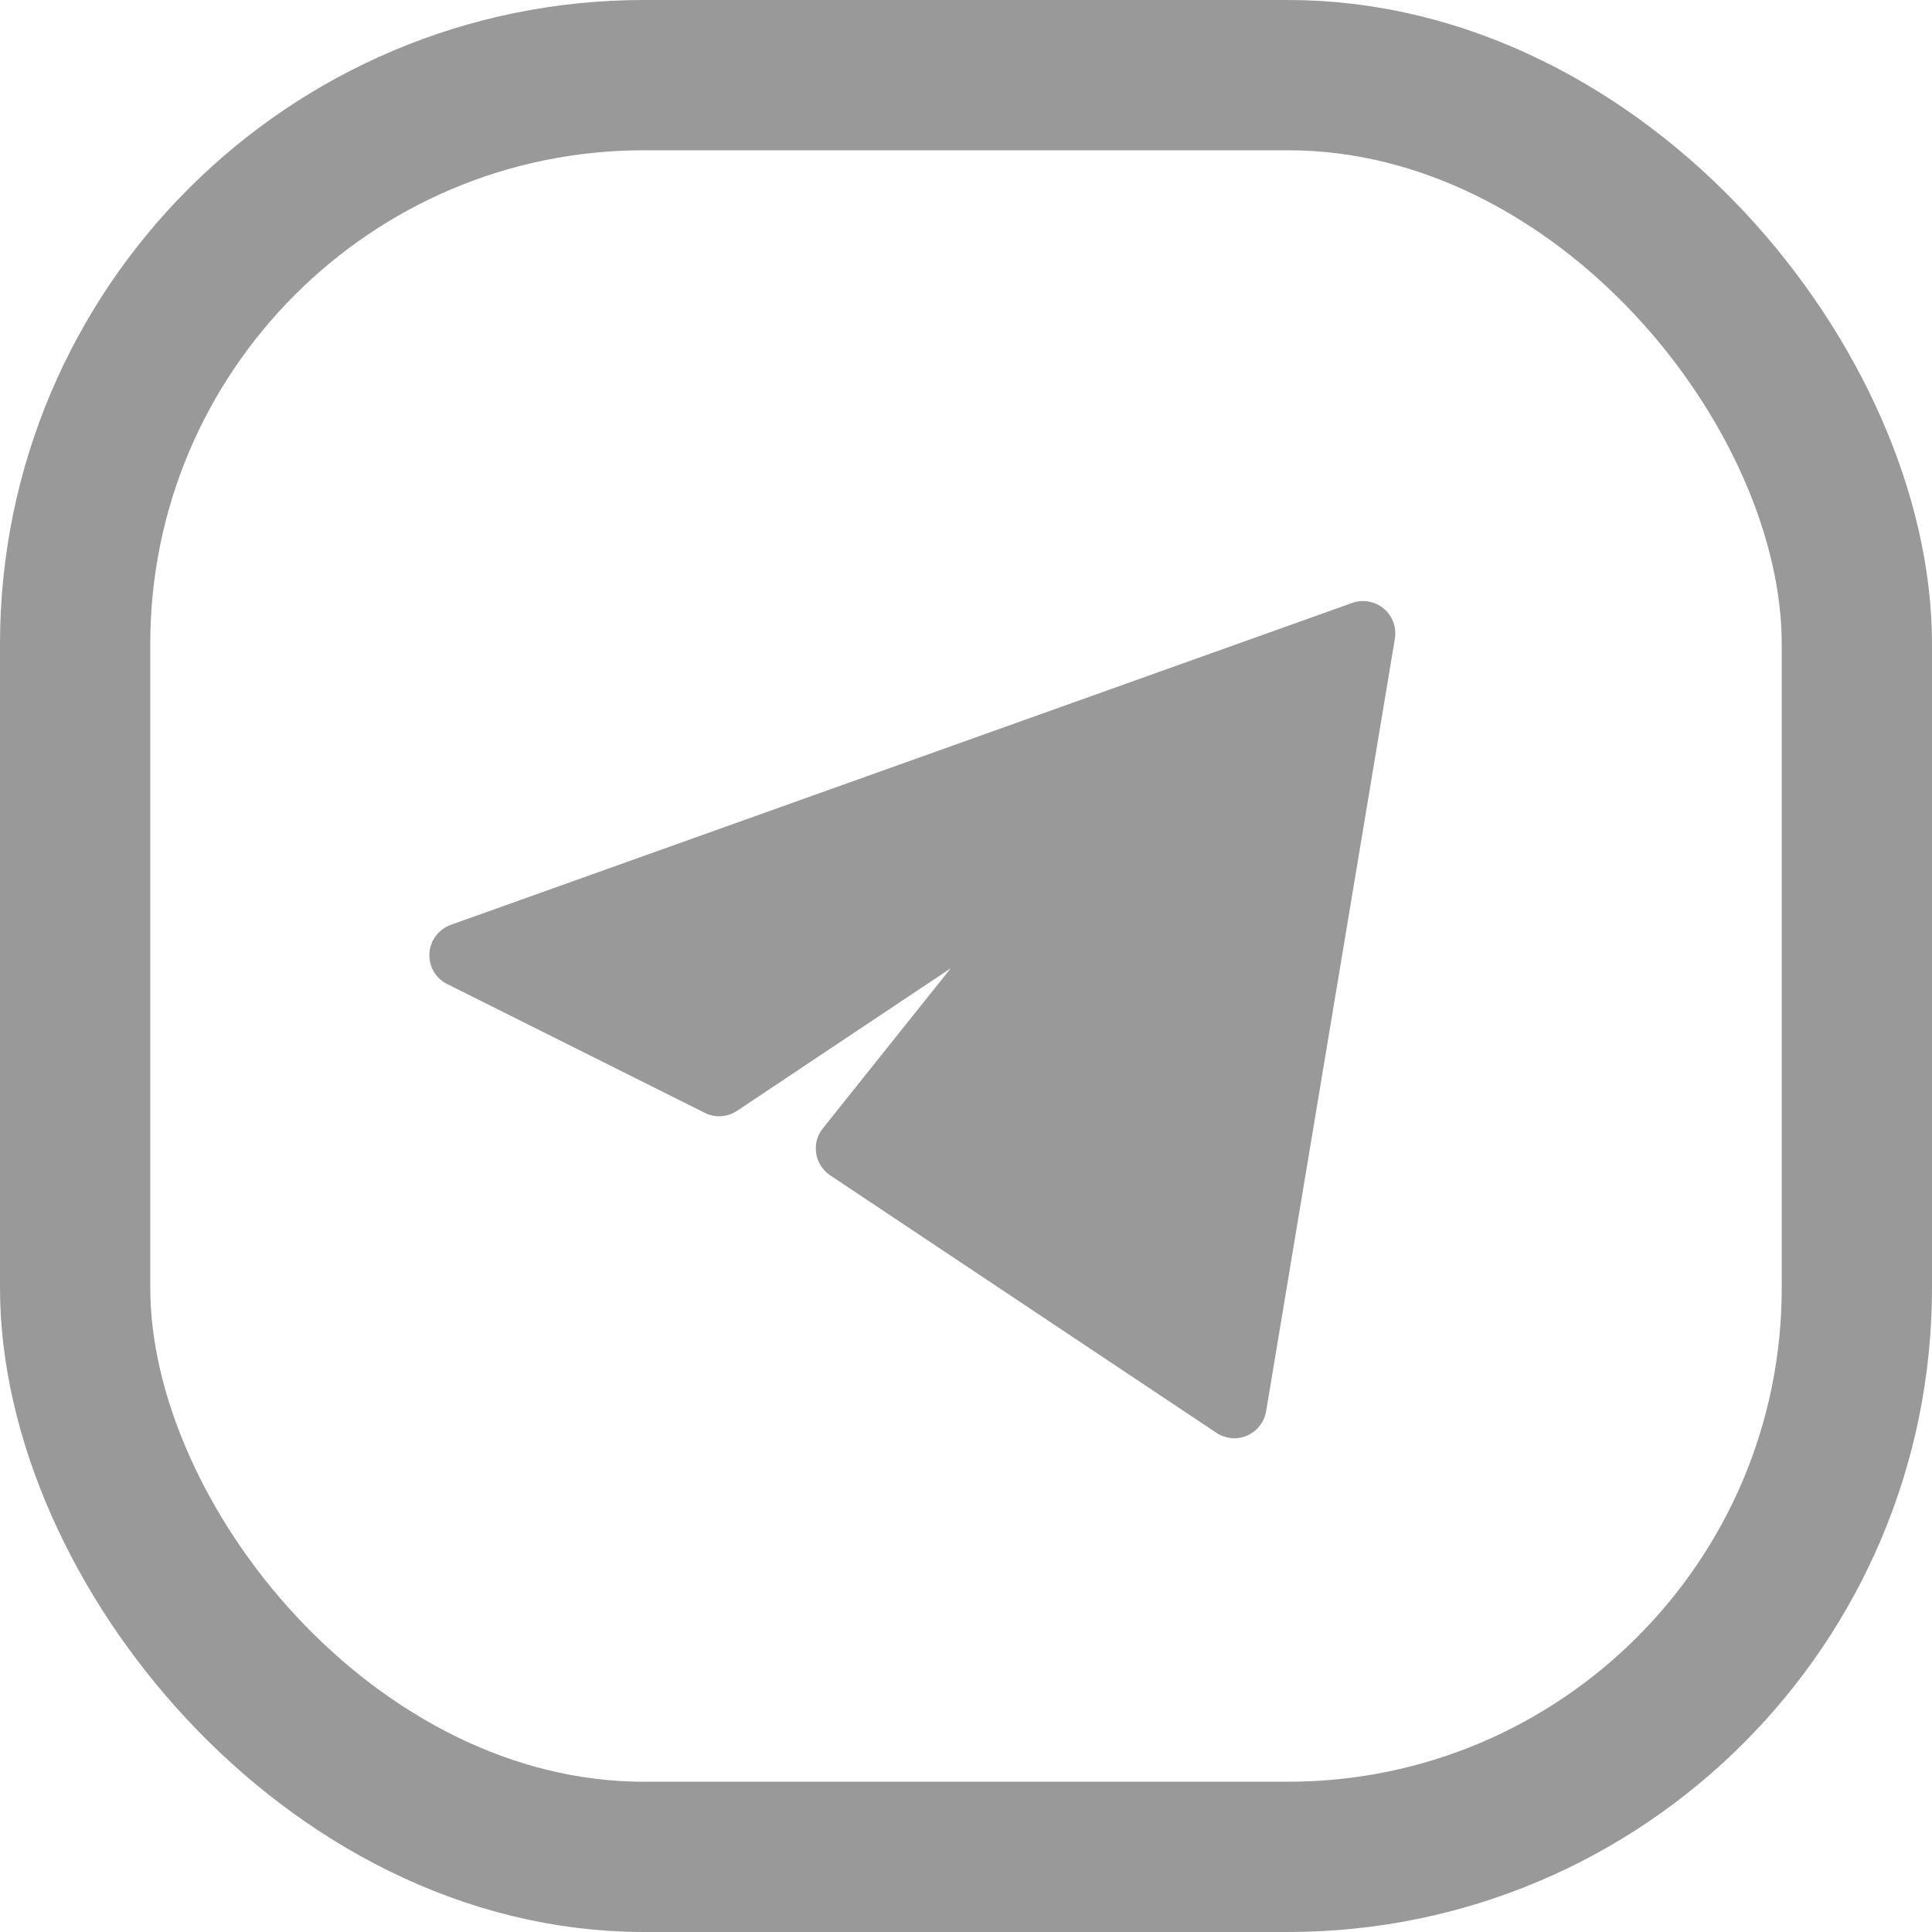
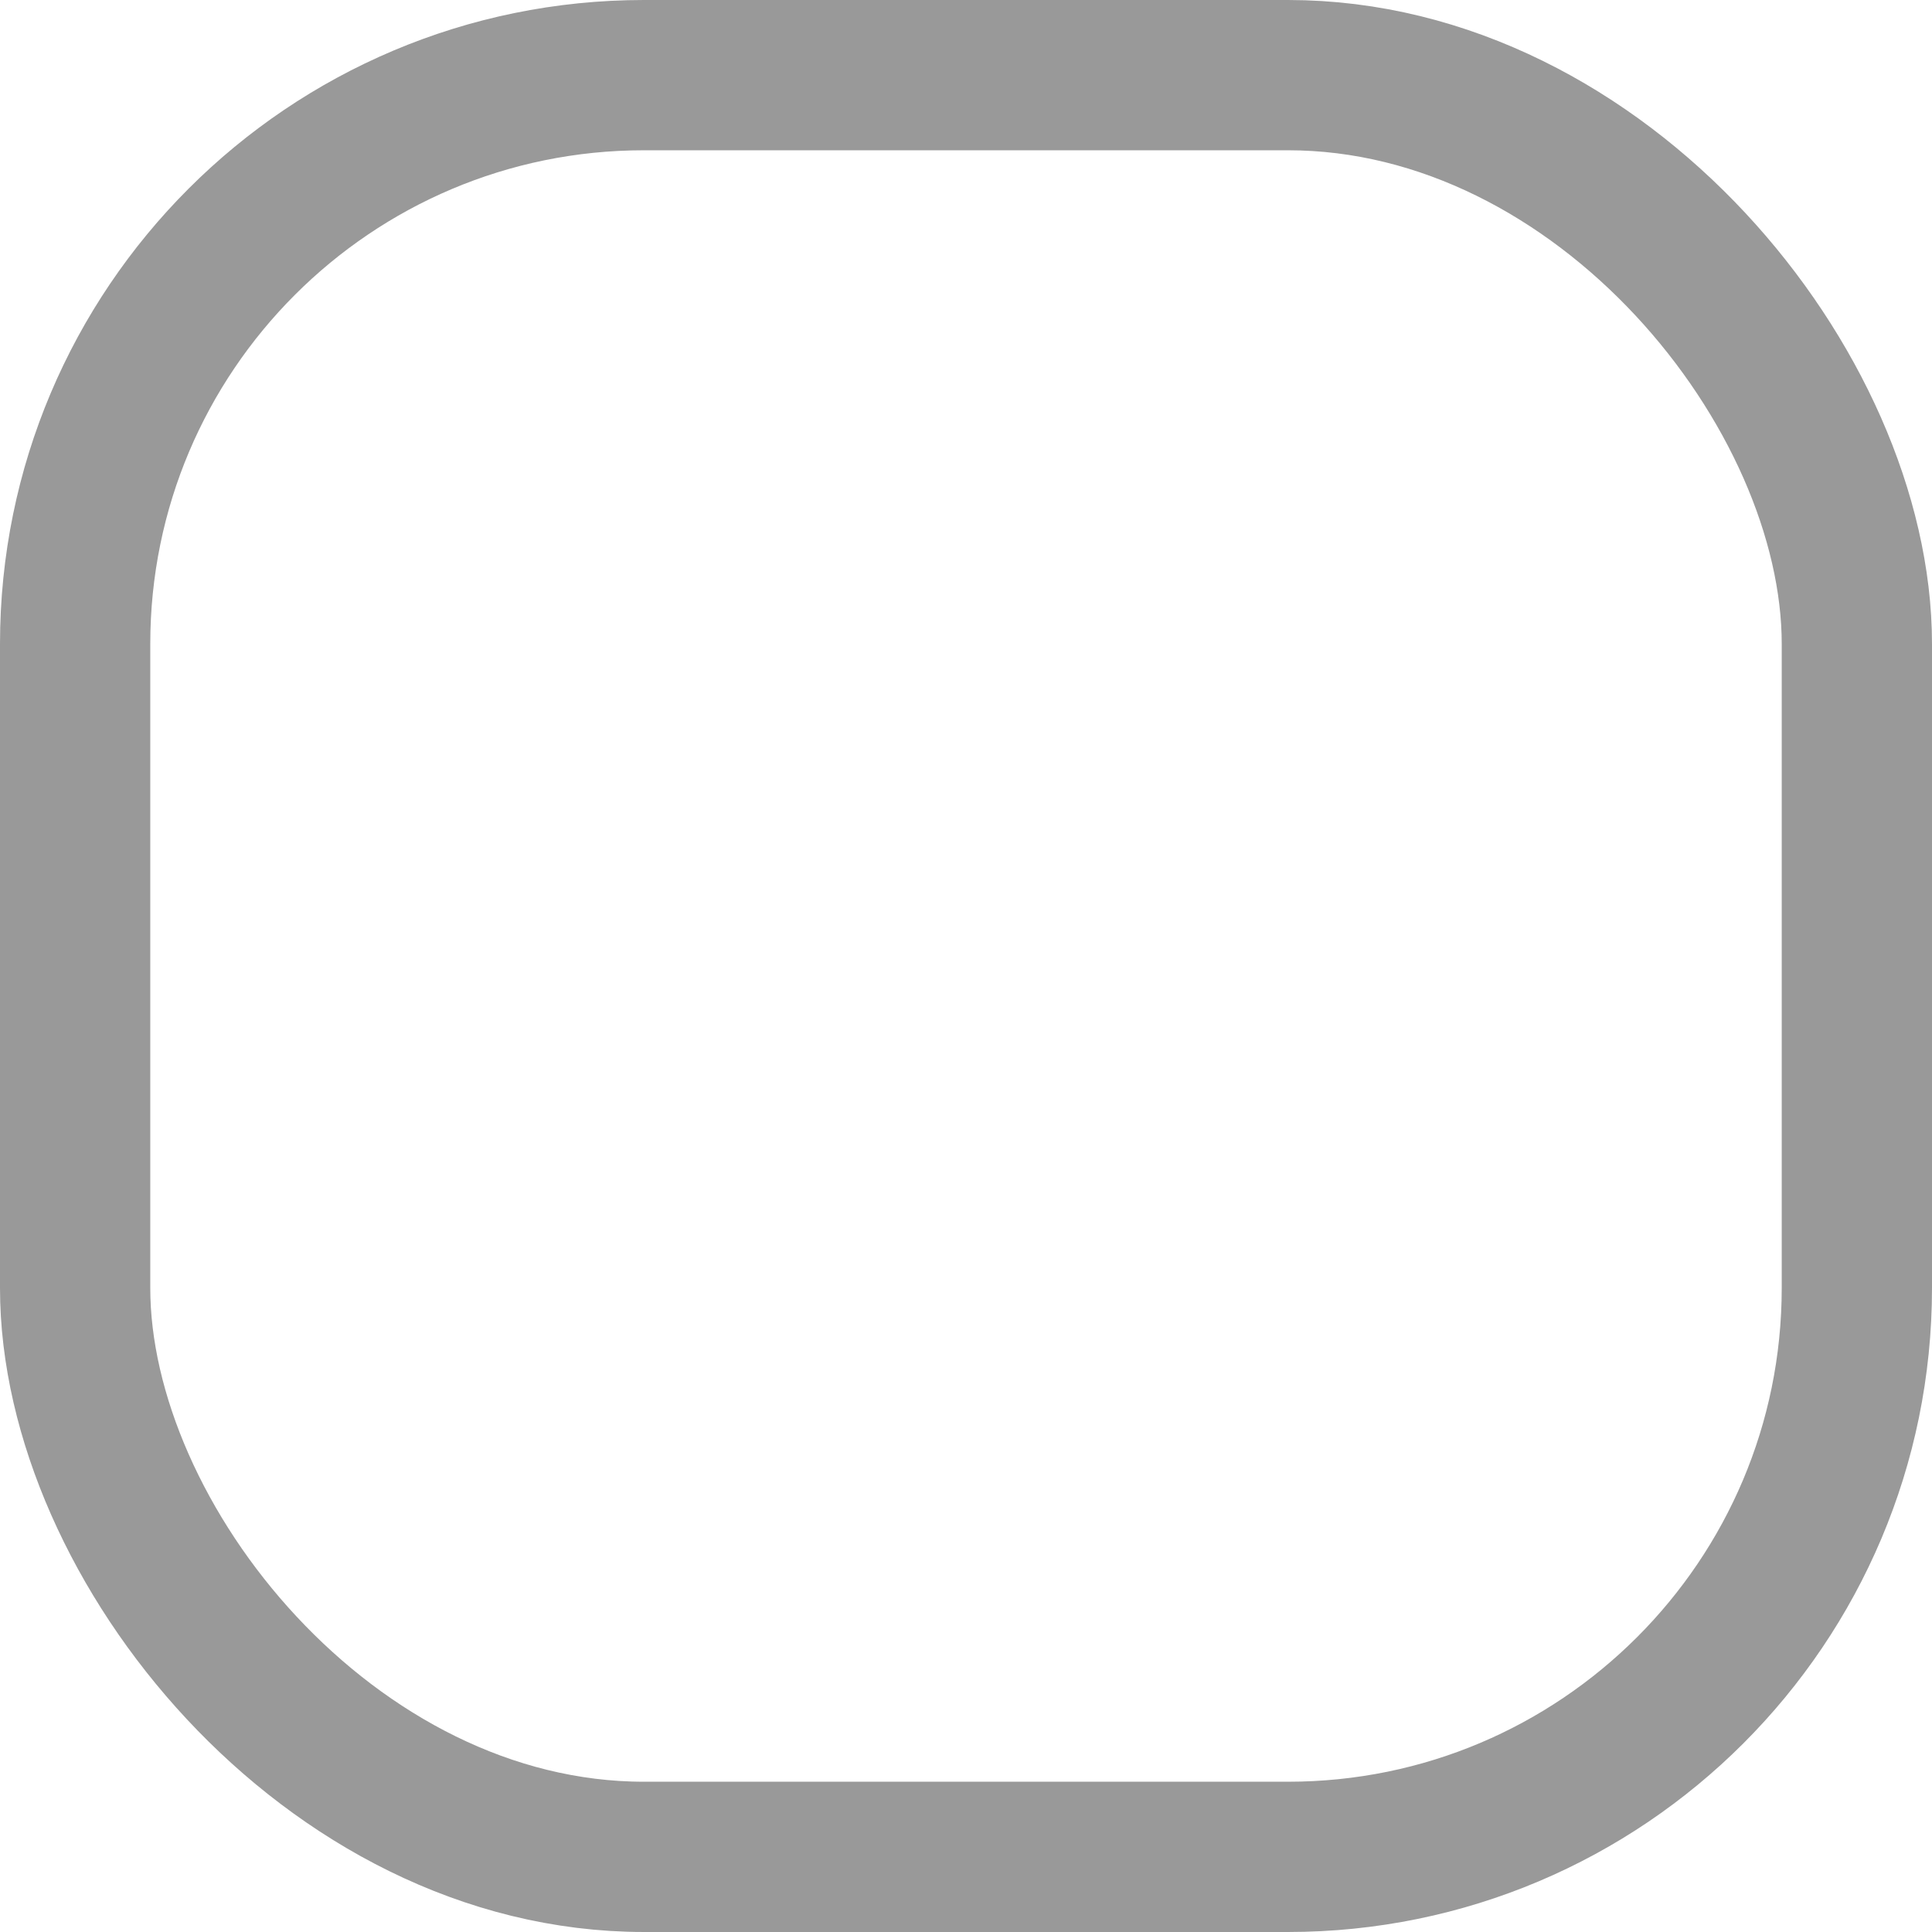
<svg xmlns="http://www.w3.org/2000/svg" width="18" height="18" viewBox="0 0 18 18" fill="none">
  <rect x="0.7" y="0.7" width="16.6" height="16.6" rx="5.3" stroke="#999999" stroke-width="1.4" />
  <g clip-path="url(#clip0_476_475)">
-     <path d="M12.996 5.949C13.004 5.898 12.999 5.845 12.981 5.796C12.963 5.747 12.932 5.703 12.892 5.67C12.852 5.636 12.804 5.614 12.753 5.605C12.701 5.595 12.648 5.6 12.599 5.617L4.199 8.617C4.144 8.637 4.096 8.673 4.06 8.72C4.025 8.767 4.004 8.823 4.001 8.882C3.997 8.94 4.011 8.999 4.04 9.05C4.069 9.101 4.113 9.142 4.166 9.168L6.566 10.368C6.613 10.392 6.666 10.403 6.718 10.399C6.771 10.396 6.822 10.379 6.866 10.35L8.858 9.021L7.666 10.513C7.64 10.545 7.621 10.583 7.61 10.623C7.6 10.663 7.598 10.705 7.604 10.746C7.61 10.787 7.625 10.826 7.648 10.861C7.67 10.896 7.699 10.927 7.734 10.95L11.334 13.35C11.376 13.377 11.424 13.394 11.473 13.399C11.523 13.403 11.573 13.395 11.619 13.375C11.665 13.355 11.706 13.324 11.736 13.284C11.767 13.245 11.788 13.198 11.796 13.149L12.996 5.949Z" fill="#999999" />
-   </g>
+     </g>
  <defs>
    <clipPath id="clip0_476_475">
      <rect width="9" height="9" fill="white" transform="translate(4 5)" />
    </clipPath>
  </defs>
</svg>